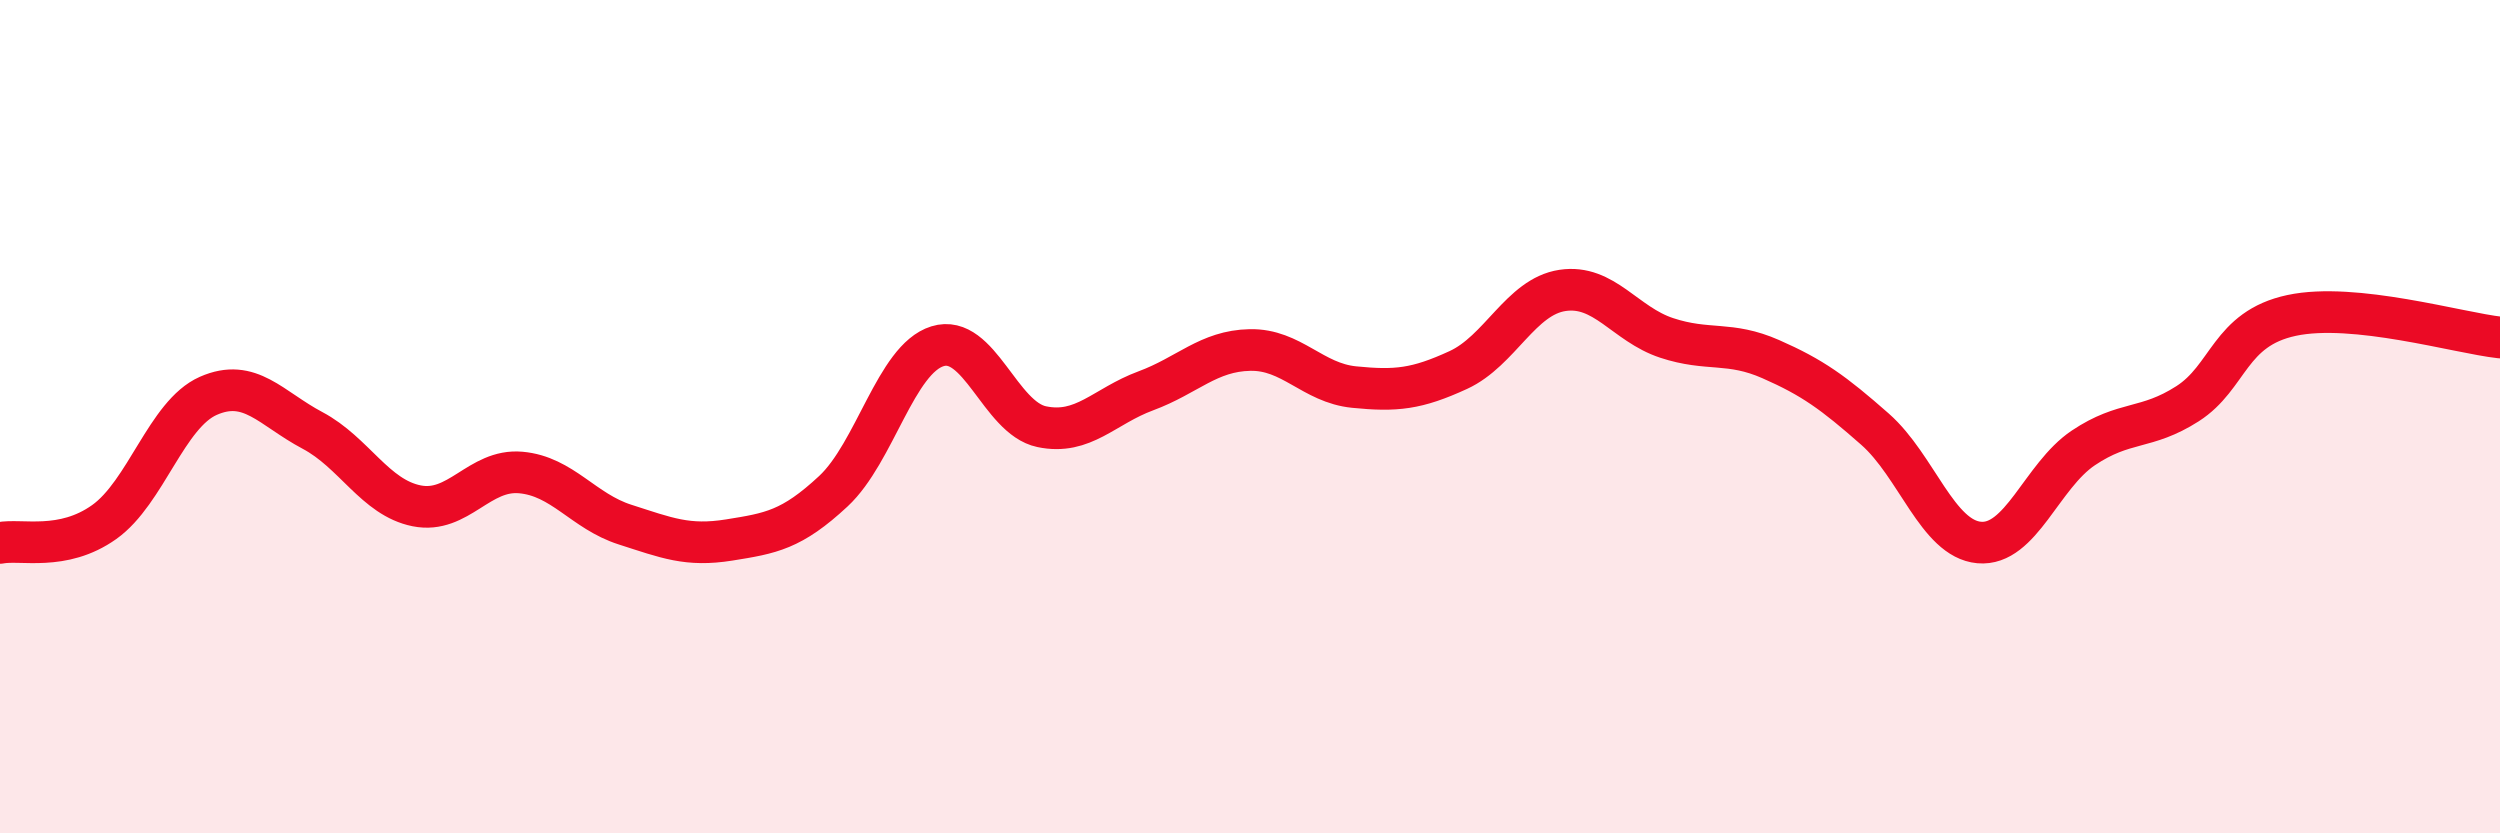
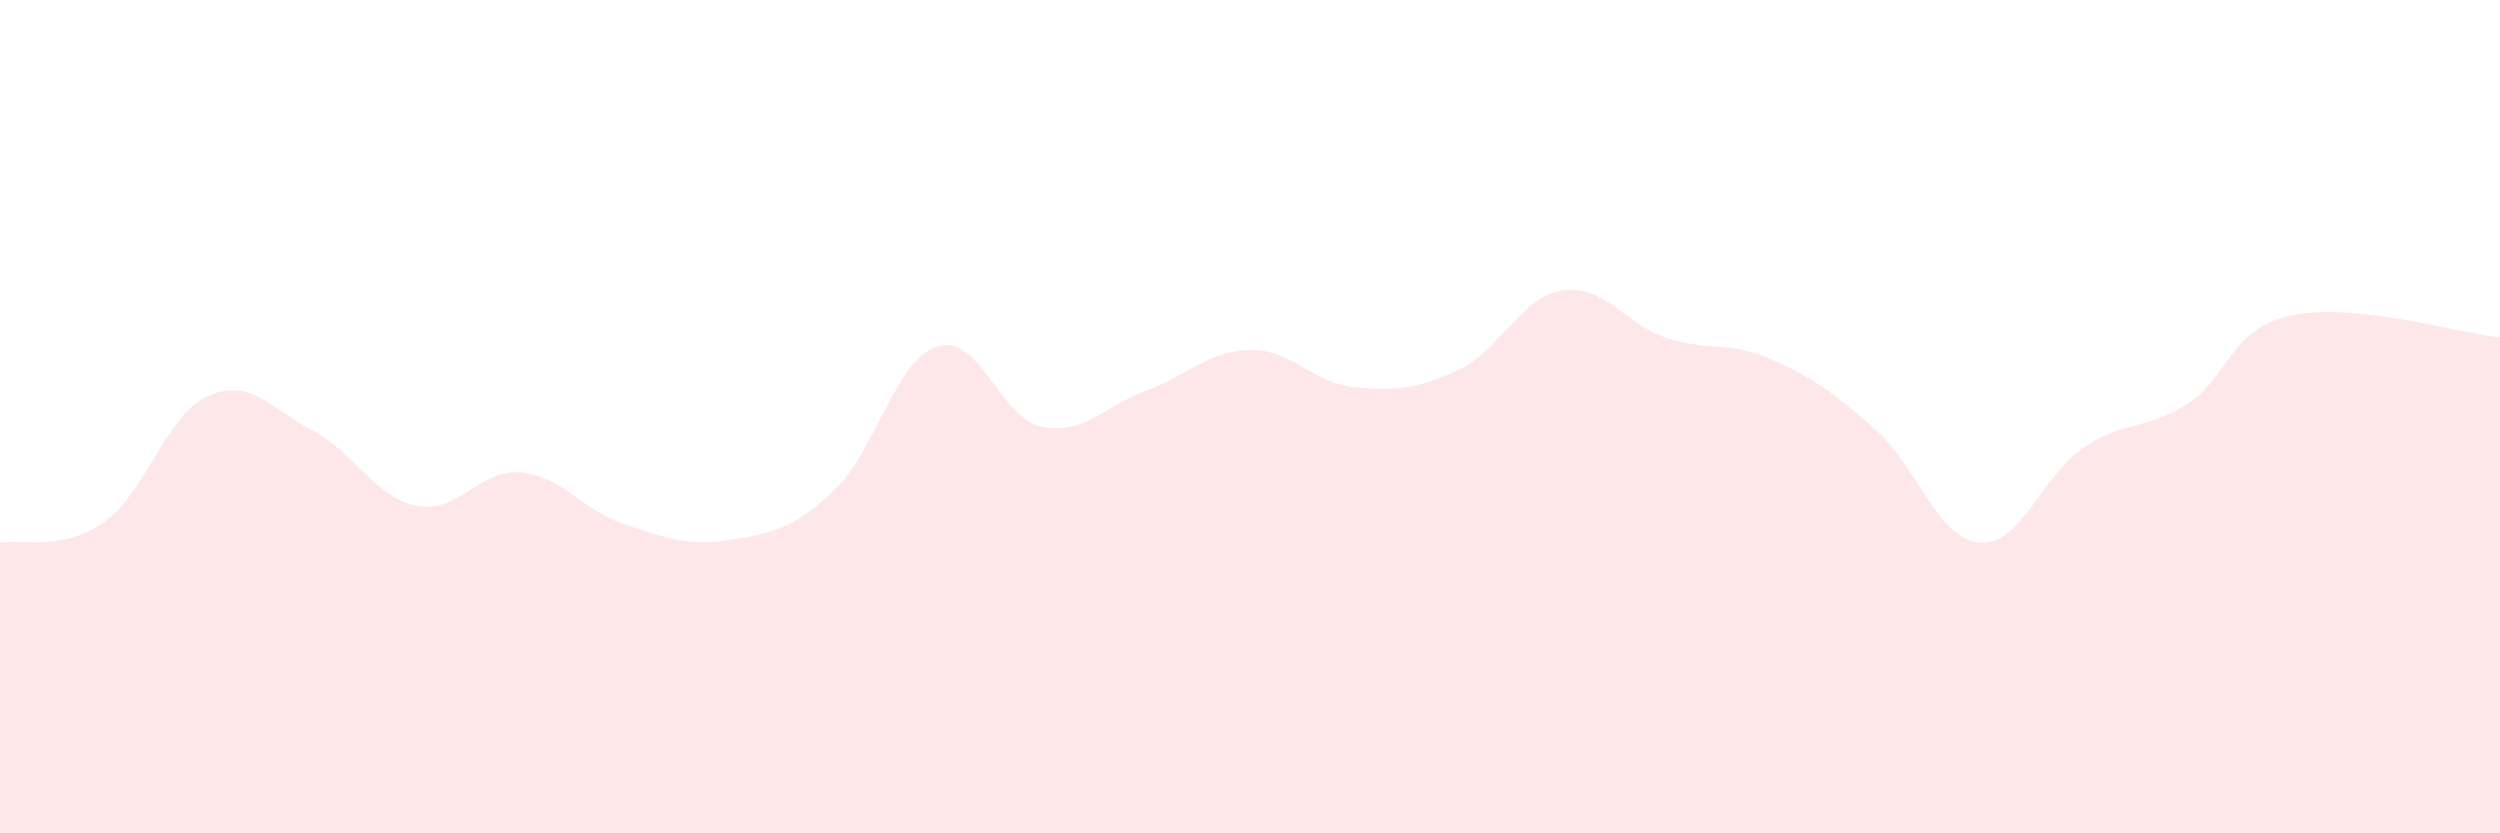
<svg xmlns="http://www.w3.org/2000/svg" width="60" height="20" viewBox="0 0 60 20">
  <path d="M 0,13.03 C 0.5,12.93 1.5,13.24 2.5,12.53 C 3.5,11.82 4,9.94 5,9.5 C 6,9.06 6.5,9.8 7.5,10.33 C 8.5,10.86 9,11.94 10,12.14 C 11,12.34 11.5,11.25 12.5,11.34 C 13.5,11.43 14,12.27 15,12.59 C 16,12.91 16.5,13.12 17.5,12.96 C 18.5,12.8 19,12.72 20,11.79 C 21,10.86 21.5,8.62 22.5,8.31 C 23.5,8 24,10.03 25,10.24 C 26,10.45 26.5,9.75 27.5,9.38 C 28.5,9.01 29,8.42 30,8.4 C 31,8.38 31.5,9.19 32.5,9.29 C 33.5,9.39 34,9.34 35,8.88 C 36,8.42 36.5,7.12 37.5,6.97 C 38.5,6.82 39,7.78 40,8.11 C 41,8.44 41.5,8.18 42.5,8.62 C 43.5,9.06 44,9.42 45,10.3 C 46,11.18 46.5,12.93 47.5,13.02 C 48.5,13.11 49,11.42 50,10.75 C 51,10.08 51.5,10.33 52.5,9.69 C 53.5,9.05 53.5,7.89 55,7.57 C 56.5,7.25 59,7.99 60,8.1L60 20L0 20Z" fill="#EB0A25" opacity="0.1" stroke-linecap="round" stroke-linejoin="round" />
-   <path d="M 0,13.03 C 0.5,12.93 1.5,13.24 2.5,12.53 C 3.5,11.82 4,9.94 5,9.5 C 6,9.06 6.5,9.8 7.5,10.33 C 8.5,10.86 9,11.94 10,12.14 C 11,12.34 11.5,11.25 12.5,11.34 C 13.5,11.43 14,12.27 15,12.59 C 16,12.91 16.5,13.12 17.5,12.96 C 18.5,12.8 19,12.72 20,11.79 C 21,10.86 21.5,8.62 22.5,8.31 C 23.5,8 24,10.03 25,10.24 C 26,10.45 26.5,9.75 27.5,9.38 C 28.5,9.01 29,8.42 30,8.4 C 31,8.38 31.5,9.19 32.5,9.29 C 33.5,9.39 34,9.34 35,8.88 C 36,8.42 36.5,7.12 37.5,6.97 C 38.5,6.82 39,7.78 40,8.11 C 41,8.44 41.5,8.18 42.5,8.62 C 43.5,9.06 44,9.42 45,10.3 C 46,11.18 46.5,12.93 47.5,13.02 C 48.5,13.11 49,11.42 50,10.75 C 51,10.08 51.5,10.33 52.5,9.69 C 53.5,9.05 53.5,7.89 55,7.57 C 56.5,7.25 59,7.99 60,8.1" stroke="#EB0A25" stroke-width="1" fill="none" stroke-linecap="round" stroke-linejoin="round" />
</svg>